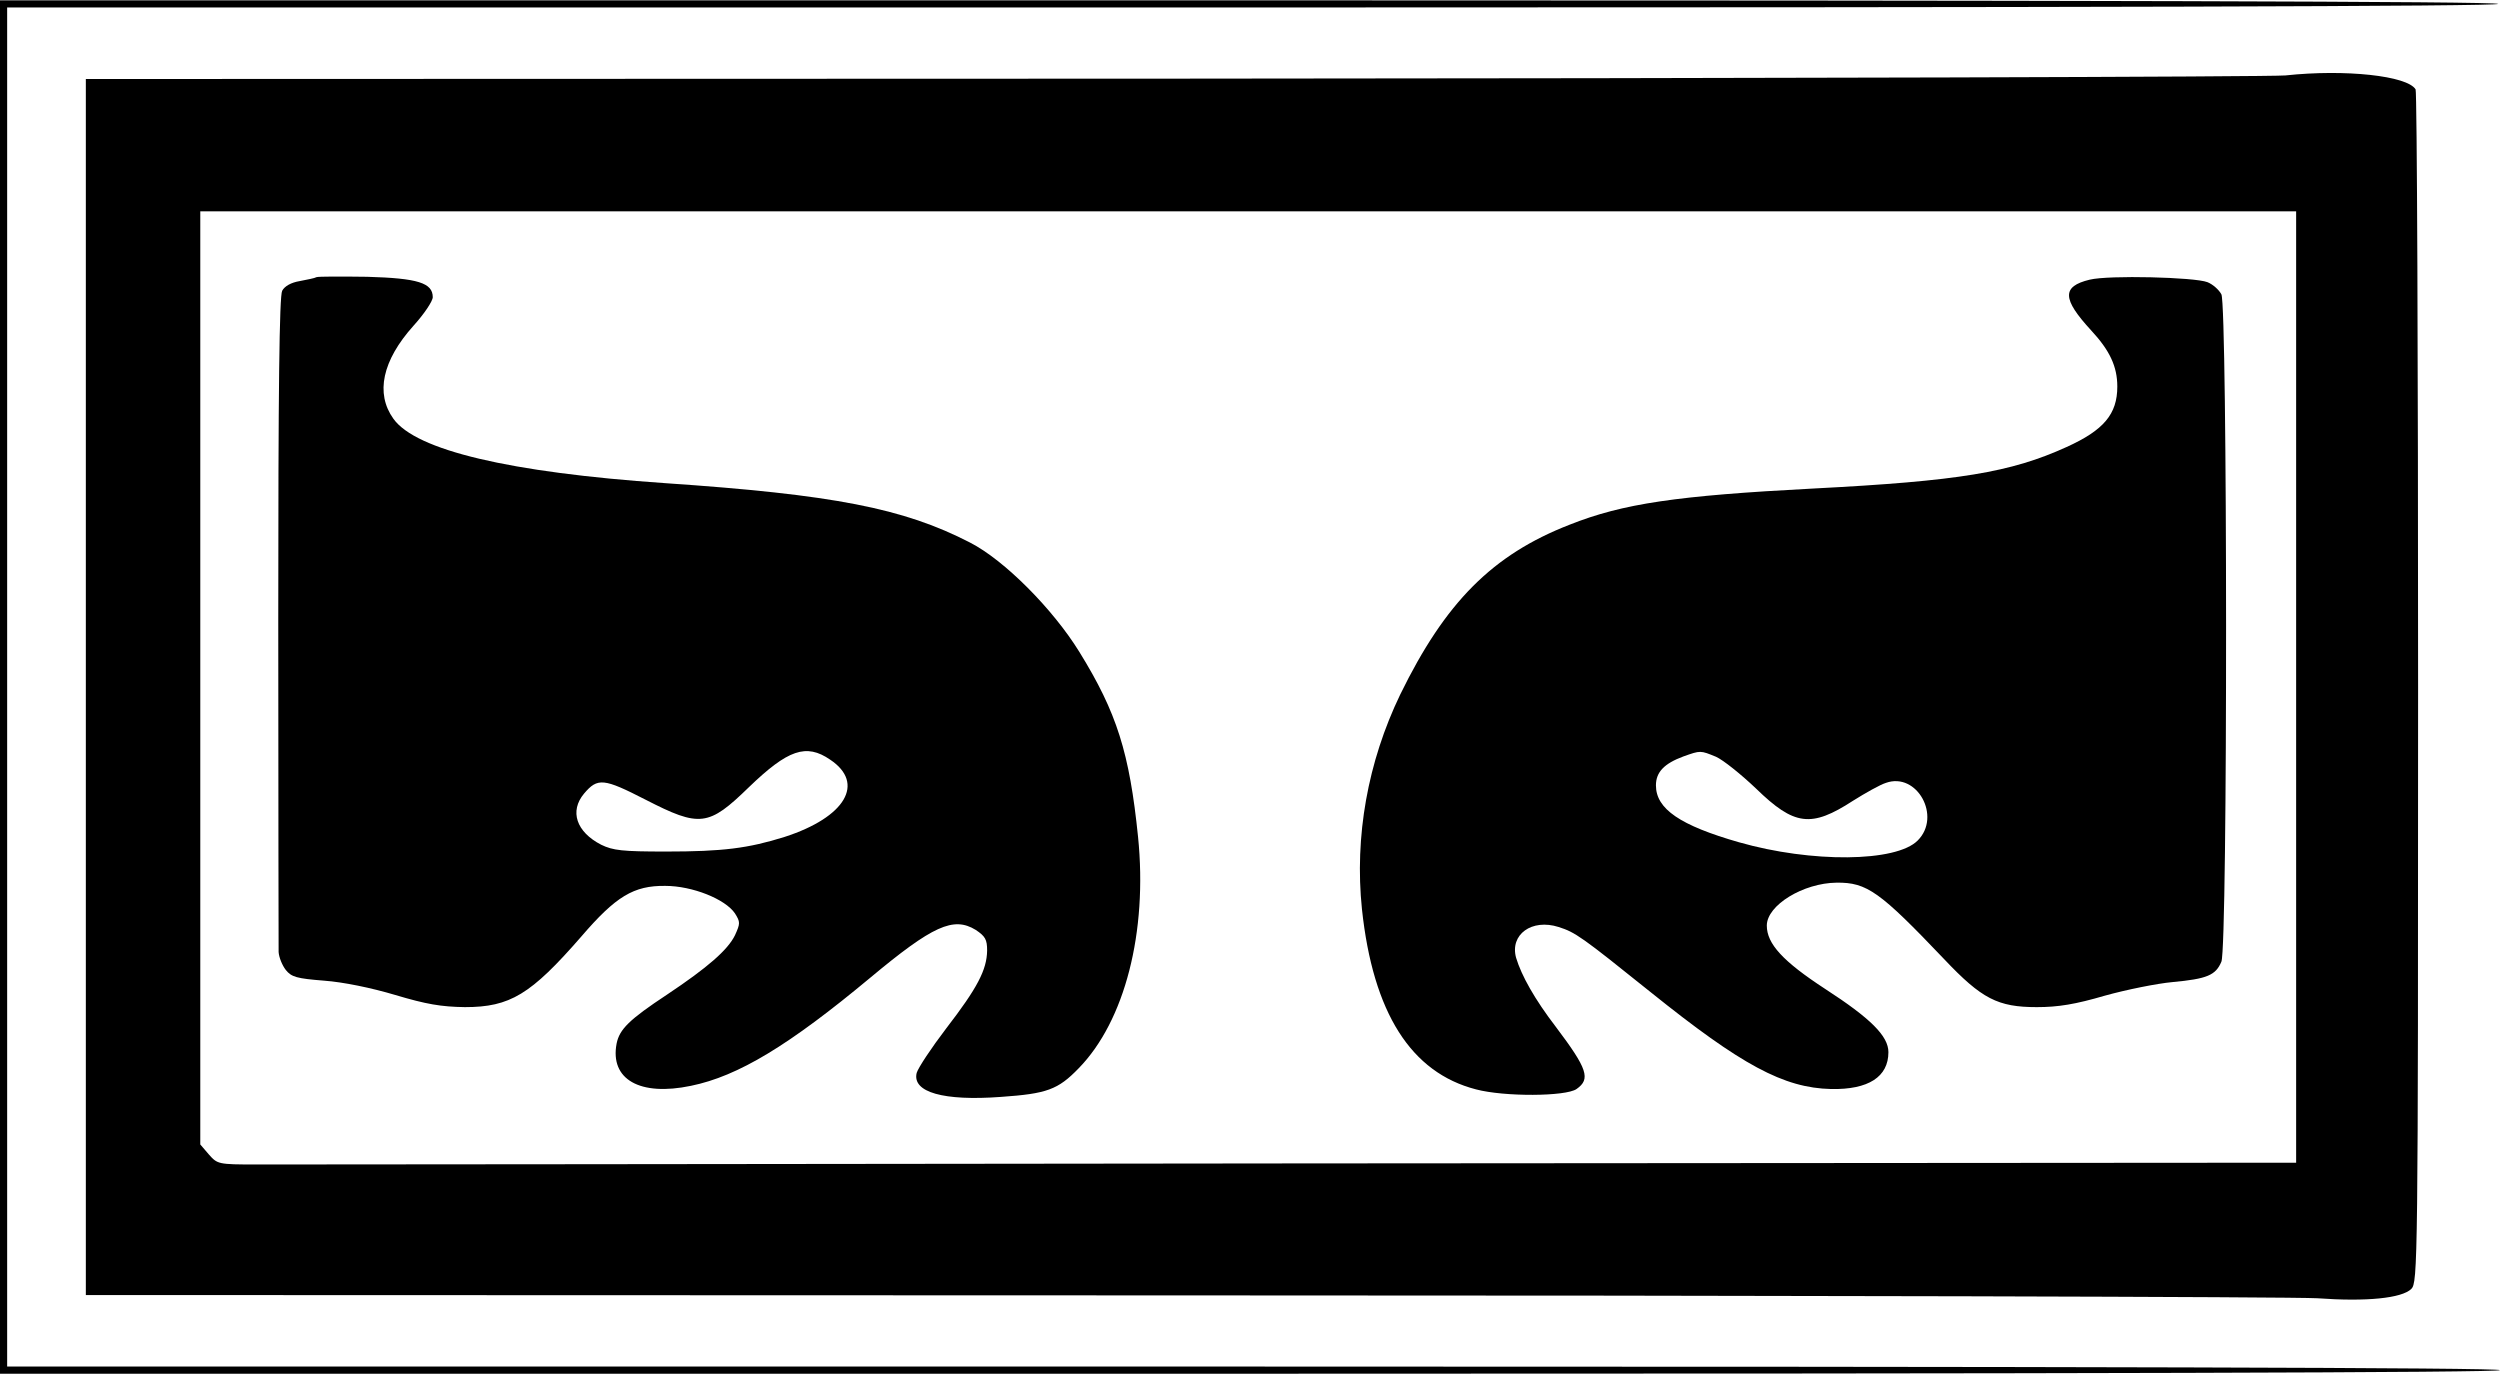
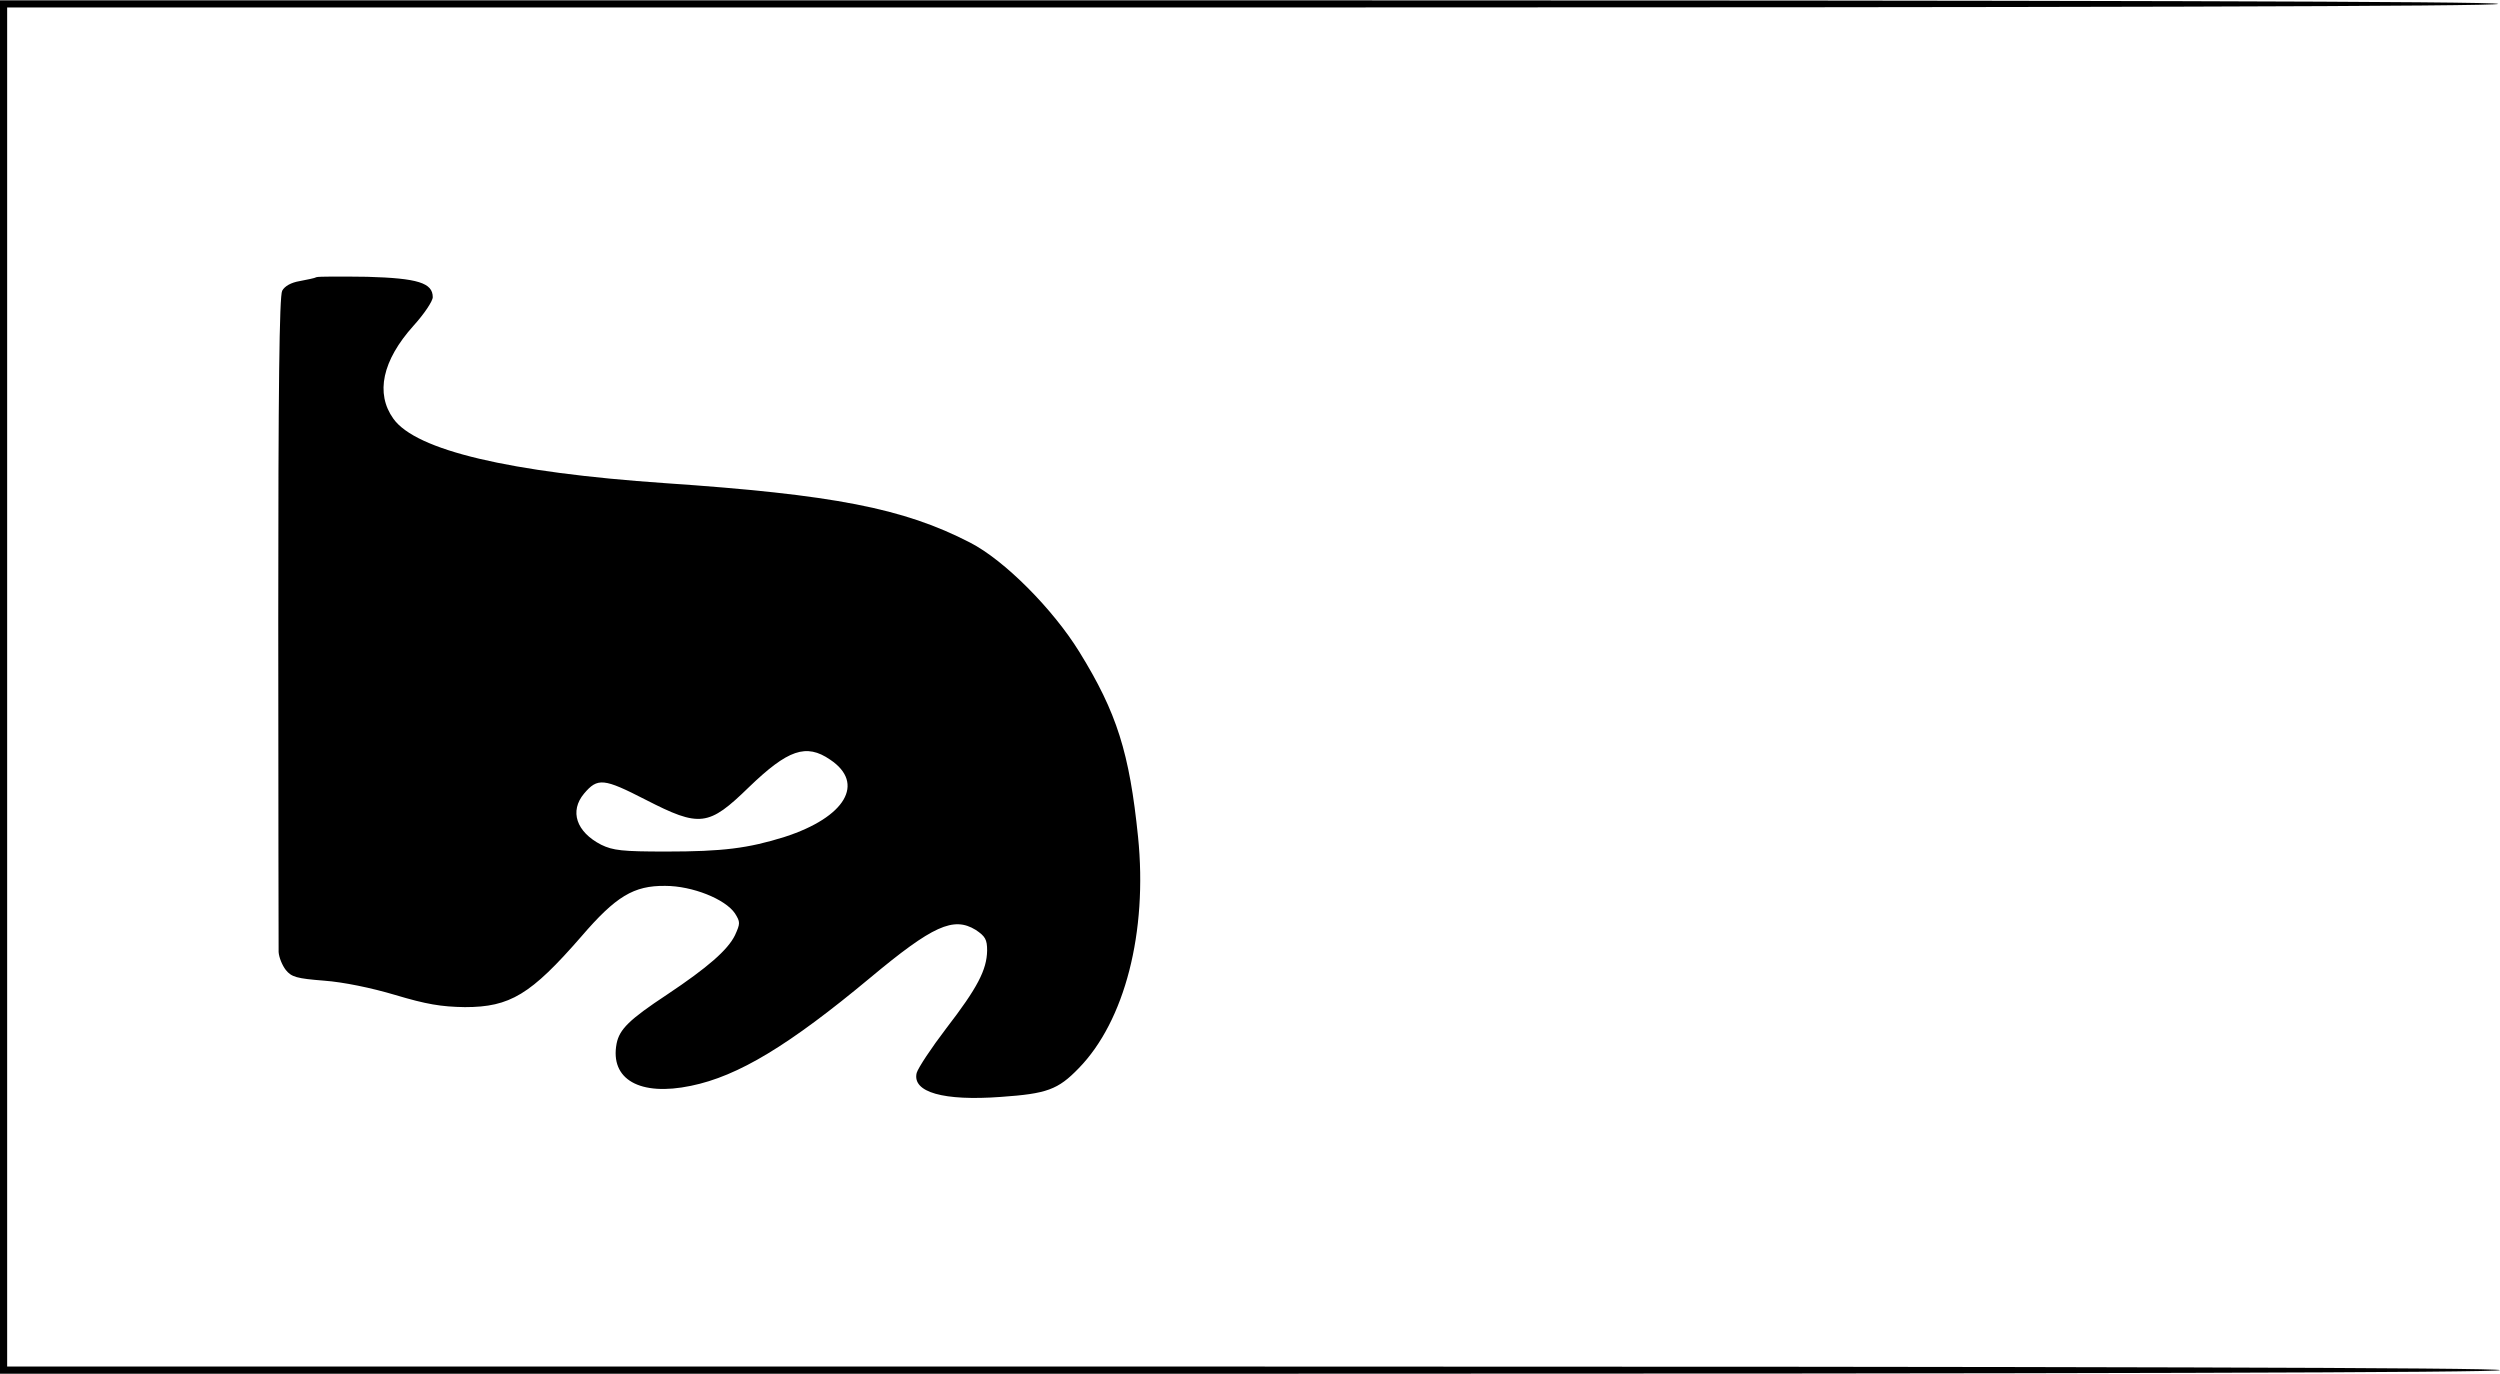
<svg xmlns="http://www.w3.org/2000/svg" version="1.0" width="698.667" height="384" viewBox="0 0 699 384" preserveAspectRatio="xMidYMid meet">
  <g transform="translate(0,384) scale(0.1,-0.1)" fill="#000000" stroke="none">
    <path d="M0 1920 l0 -1920 3495 0 c2323 0 3495 3 3495 10 0 7 -1168 10 -3485 10 l-3485 0 0 1900 0 1900 3486 0 c2321 0 3483 3 3479 10 -4 7 -1180 10 -3496 10 l-3489 0 0 -1920z" />
-     <path d="M6390 3630 c-41 -4 -1442 -8 -3112 -9 l-3038 -1 0 -1700 0 -1700 3063 -1 c1684 0 3113 -4 3176 -8 138 -10 236 0 263 26 18 19 19 61 19 1681 0 915 -3 1667 -7 1673 -23 38 -196 57 -364 39z m30 -1710 l0 -1330 -2797 -2 c-1539 -2 -2847 -3 -2906 -3 -107 0 -109 1 -133 28 l-24 28 0 1305 0 1304 2930 0 2930 0 0 -1330z" />
    <path d="M885 3066 c-5 -3 -27 -7 -47 -11 -24 -4 -42 -14 -49 -27 -8 -15 -11 -276 -11 -922 0 -495 1 -913 1 -927 1 -15 10 -37 20 -50 16 -20 31 -24 107 -30 54 -4 132 -20 199 -40 87 -26 128 -33 195 -34 126 0 184 35 325 197 97 113 147 143 235 142 76 0 168 -37 195 -77 15 -24 15 -28 0 -61 -20 -41 -76 -90 -190 -166 -106 -70 -133 -97 -141 -137 -19 -100 65 -148 208 -118 132 27 274 113 501 302 175 146 233 172 295 134 27 -18 32 -27 32 -58 -1 -54 -27 -104 -114 -217 -42 -55 -79 -111 -83 -125 -13 -54 75 -79 236 -67 128 9 159 20 217 80 129 132 193 381 166 647 -24 235 -59 347 -164 517 -74 120 -210 257 -306 306 -186 96 -382 134 -852 166 -436 30 -697 92 -760 180 -51 71 -31 163 56 260 30 33 54 69 54 80 0 40 -42 53 -183 57 -73 1 -136 1 -142 -1z m1436 -1349 c99 -66 43 -161 -127 -216 -102 -32 -173 -41 -332 -41 -122 0 -148 3 -181 19 -70 36 -89 94 -48 143 38 45 55 43 172 -17 152 -78 176 -75 289 35 109 105 160 123 227 77z" />
-     <path d="M5843 3059 c-79 -19 -77 -54 4 -142 52 -56 73 -101 73 -157 0 -77 -38 -122 -142 -169 -156 -71 -301 -95 -708 -116 -383 -20 -532 -42 -681 -101 -216 -84 -348 -217 -474 -475 -91 -189 -128 -397 -107 -600 31 -290 137 -457 319 -504 79 -21 251 -20 281 1 40 28 31 56 -58 174 -59 77 -96 143 -111 193 -18 65 44 110 119 86 47 -15 64 -27 257 -182 254 -204 372 -268 505 -271 104 -2 160 34 160 103 0 45 -49 94 -177 177 -118 77 -163 126 -163 177 0 57 102 119 195 120 85 1 121 -25 301 -214 105 -111 150 -134 259 -134 60 0 108 8 190 32 61 17 146 34 189 38 97 9 121 19 137 57 18 43 17 1834 0 1866 -7 13 -24 28 -39 34 -36 14 -276 20 -329 7z m-1045 -1334 c20 -9 70 -49 112 -89 107 -104 154 -110 271 -34 35 22 76 45 92 50 87 31 156 -94 89 -161 -60 -61 -297 -63 -500 -5 -164 47 -232 93 -232 159 0 37 23 61 77 81 48 17 47 17 91 -1z" />
  </g>
</svg>